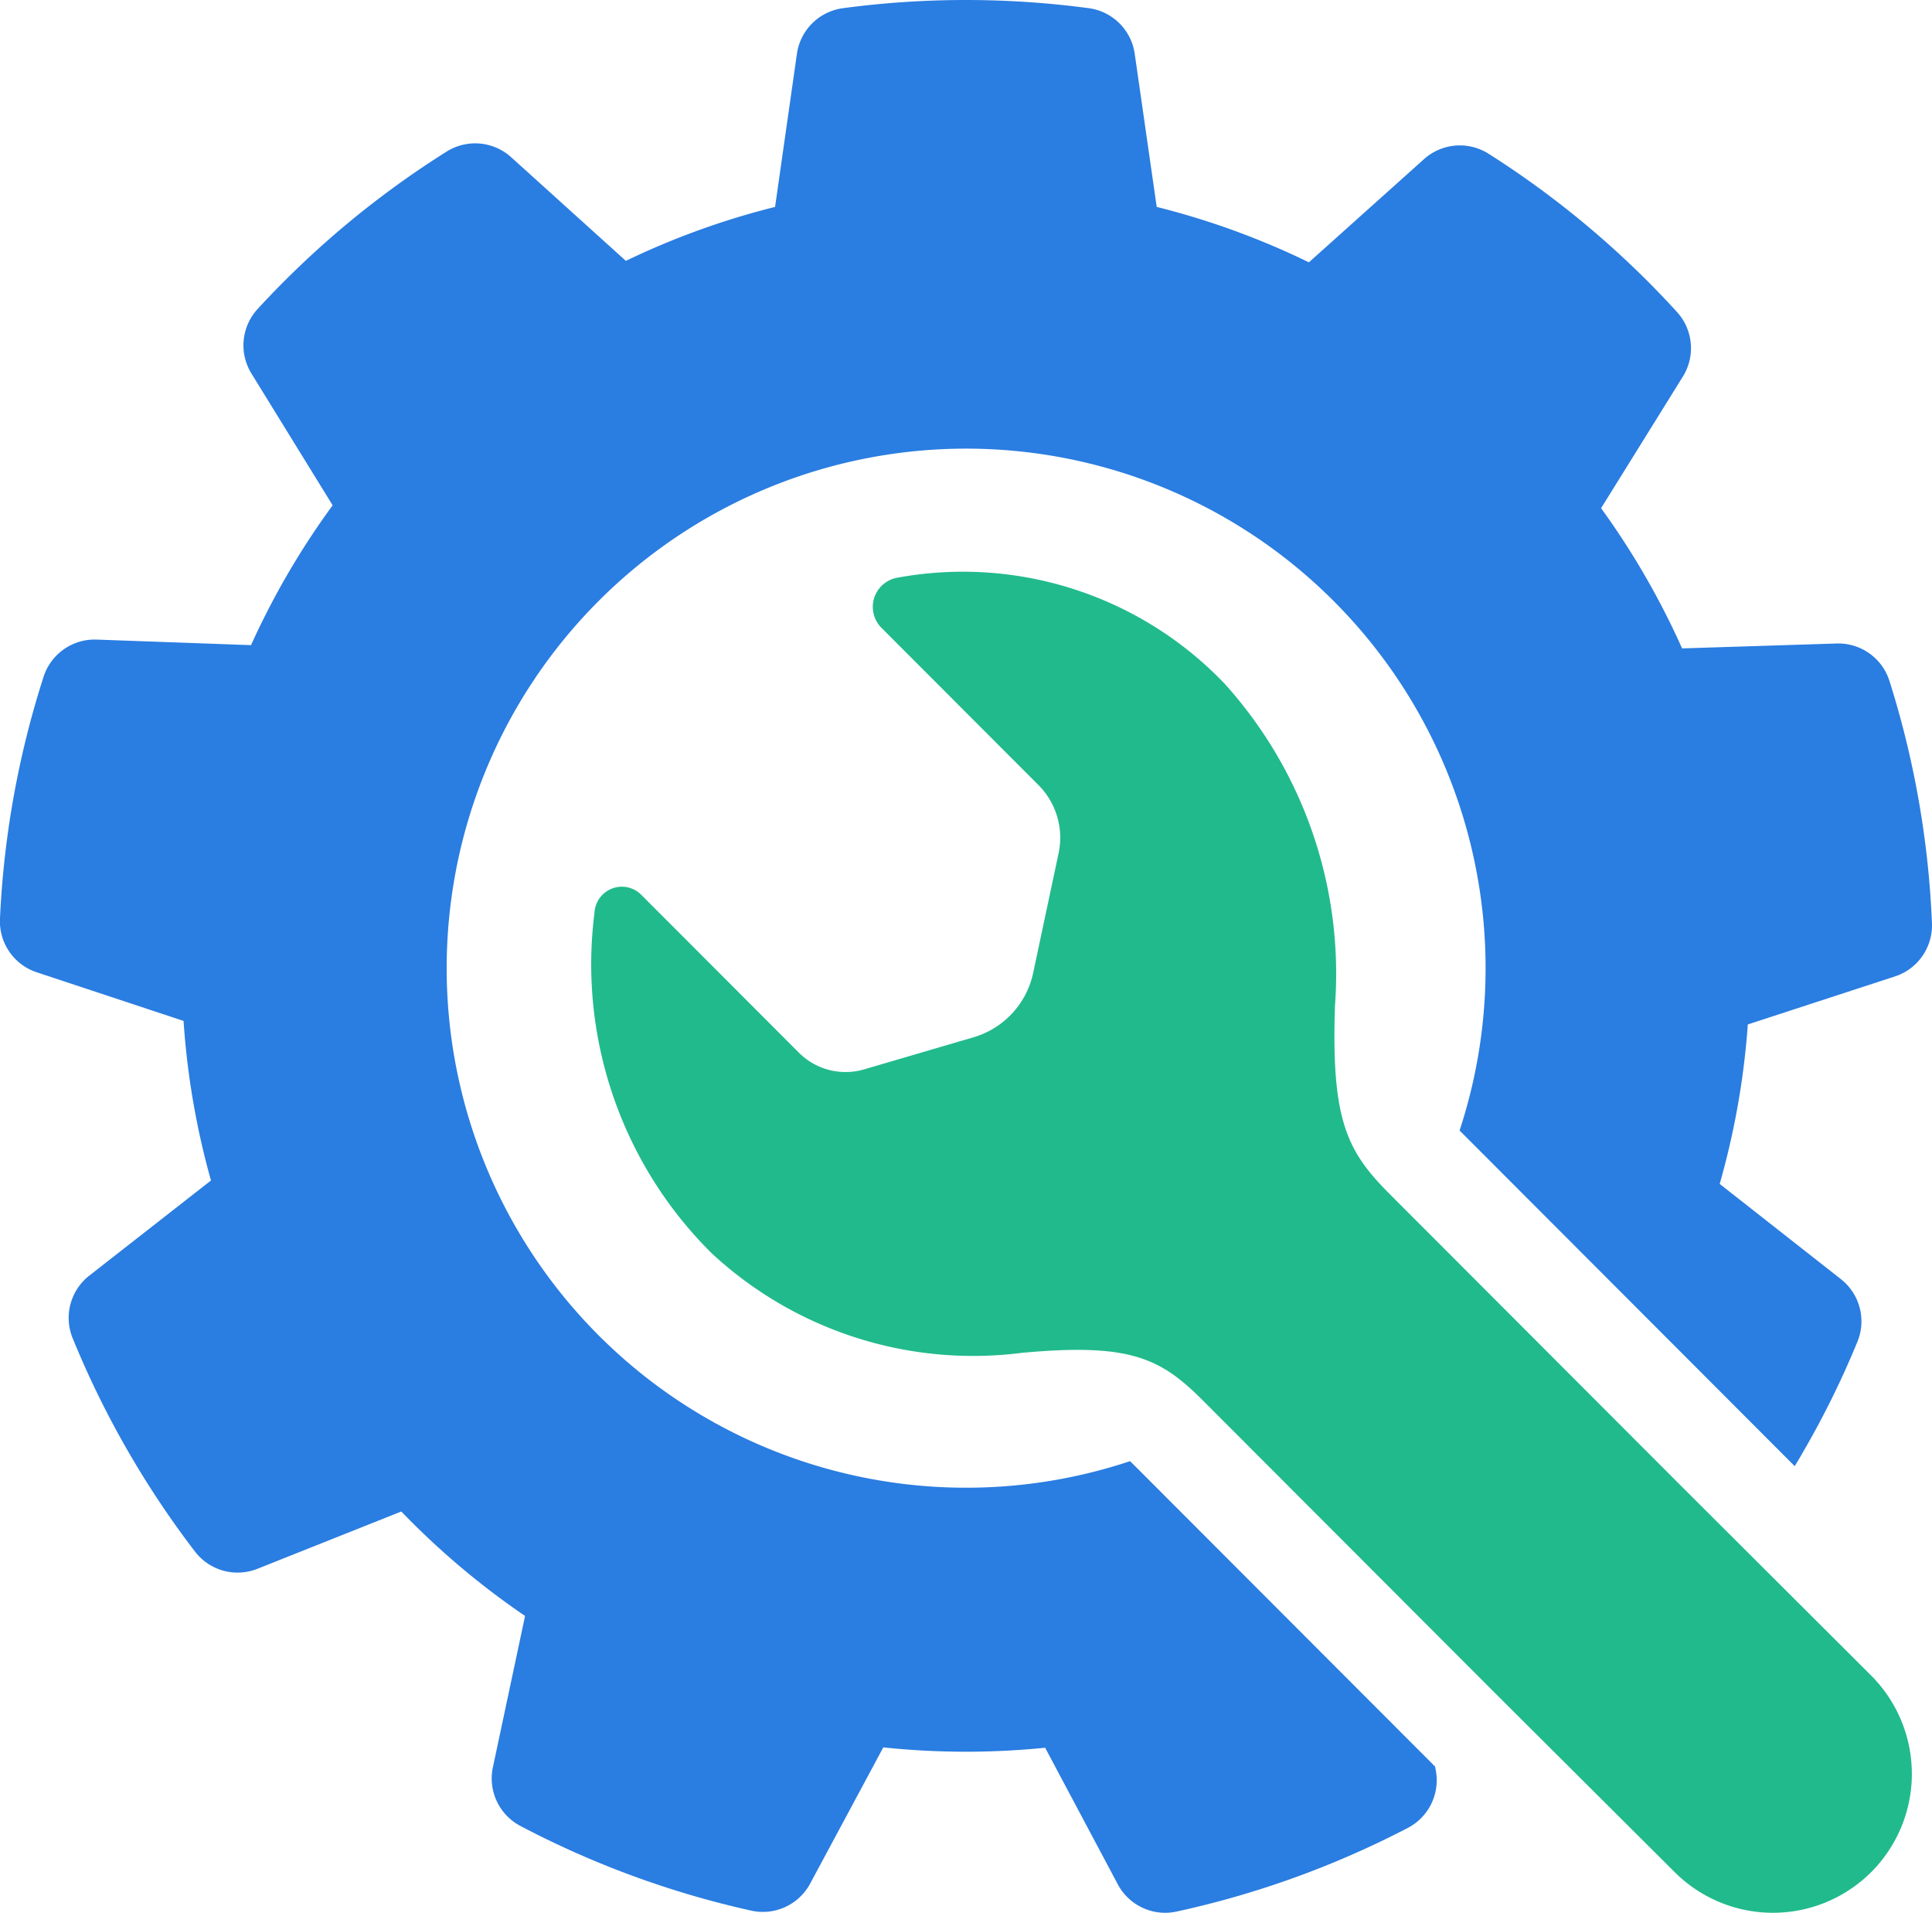
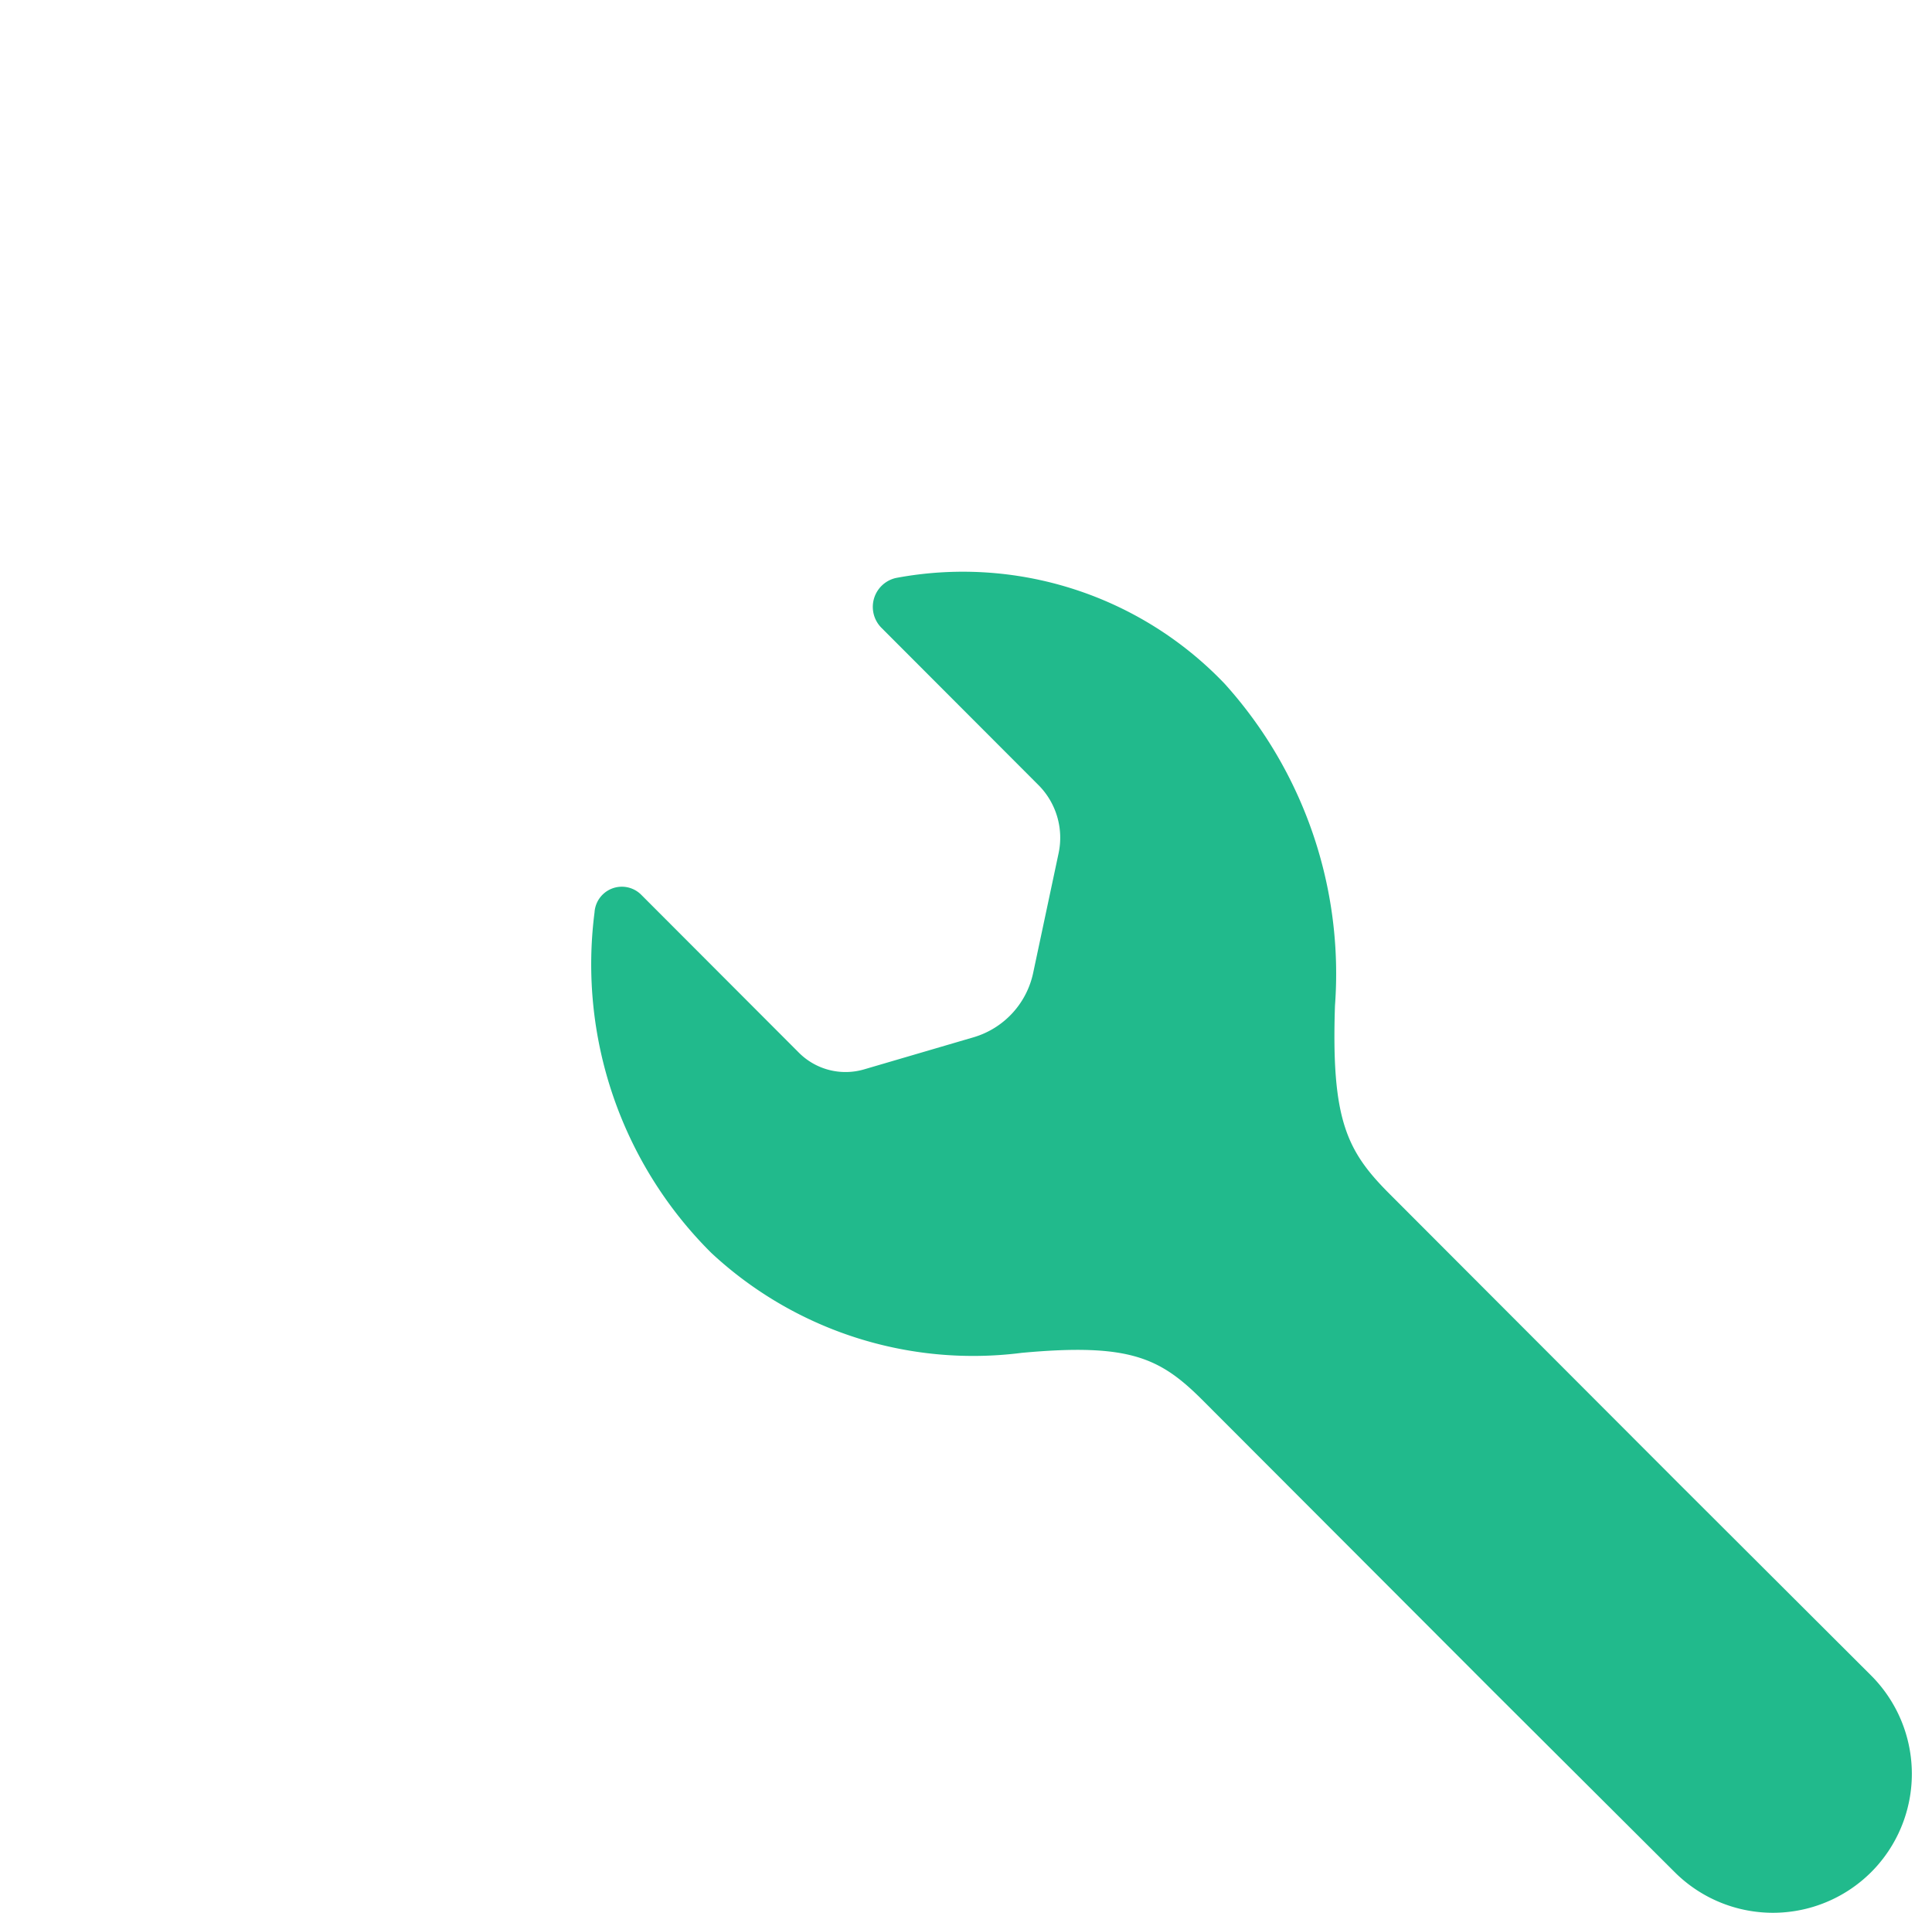
<svg xmlns="http://www.w3.org/2000/svg" width="43.415" height="42.976" viewBox="0 0 43.415 42.976">
  <g transform="translate(0)">
    <path d="M480.362,465.549a3.125,3.125,0,0,1-4.532.115l-4.079-4.065-6.514-6.523c-.959-.961-1.639-1.3-4.072-1.076a8.634,8.634,0,0,1-6.979-2.244,9.14,9.14,0,0,1-2.625-7.651.615.615,0,0,1,1.046-.4l3.536,3.541a1.482,1.482,0,0,0,1.47.387l2.49-.73a1.925,1.925,0,0,0,1.32-1.464l.565-2.658a1.676,1.676,0,0,0-.442-1.528l-3.536-3.541a.666.666,0,0,1,.323-1.121,8.132,8.132,0,0,1,7.385,2.373A9.722,9.722,0,0,1,468.2,446.2c-.086,2.572.268,3.27,1.227,4.23l6.514,6.523,4.31,4.3A3.125,3.125,0,0,1,480.362,465.549Z" transform="translate(-438.201 -423.605)" fill="#21ba8c" />
-     <path d="M32.249,39.69l-6.712-6.721-.141-.14A11.673,11.673,0,1,1,32.8,25.4l7.531,7.541c.061-.1.122-.2.183-.31a20.089,20.089,0,0,0,1.228-2.49,1.206,1.206,0,0,0-.371-1.4L38.645,26.6a17.562,17.562,0,0,0,.632-3.583l3.307-1.079a1.206,1.206,0,0,0,.831-1.188,20.834,20.834,0,0,0-.957-5.457,1.206,1.206,0,0,0-1.186-.835l-3.472.11a17.6,17.6,0,0,0-1.82-3.15L37.818,8.46a1.206,1.206,0,0,0-.128-1.445,20.84,20.84,0,0,0-4.242-3.563A1.206,1.206,0,0,0,32,3.576L29.414,5.894a17.5,17.5,0,0,0-3.42-1.245L25.5,1.209A1.206,1.206,0,0,0,24.476.185a20.836,20.836,0,0,0-5.54,0,1.206,1.206,0,0,0-1.027,1.024l-.491,3.44a17.5,17.5,0,0,0-3.353,1.212L11.487,3.532a1.206,1.206,0,0,0-1.444-.13A20.836,20.836,0,0,0,5.785,6.948a1.206,1.206,0,0,0-.134,1.444l1.825,2.961a17.6,17.6,0,0,0-1.834,3.142L2.171,14.37a1.206,1.206,0,0,0-1.189.83A20.836,20.836,0,0,0,0,20.653a1.206,1.206,0,0,0,.826,1.192l3.3,1.093a17.568,17.568,0,0,0,.616,3.585L2.008,28.66a1.206,1.206,0,0,0-.377,1.4,20.839,20.839,0,0,0,2.756,4.806,1.206,1.206,0,0,0,1.4.381l3.232-1.287A17.7,17.7,0,0,0,11.8,36.307l-.723,3.4a1.206,1.206,0,0,0,.612,1.315,20.84,20.84,0,0,0,5.2,1.907,1.206,1.206,0,0,0,1.317-.608L19.85,39.26a17.8,17.8,0,0,0,3.637.008l1.633,3.069a1.206,1.206,0,0,0,1.314.613,20.836,20.836,0,0,0,5.21-1.885,1.206,1.206,0,0,0,.617-1.312Z" transform="translate(-0.001)" fill="#2a7de1" />
  </g>
</svg>